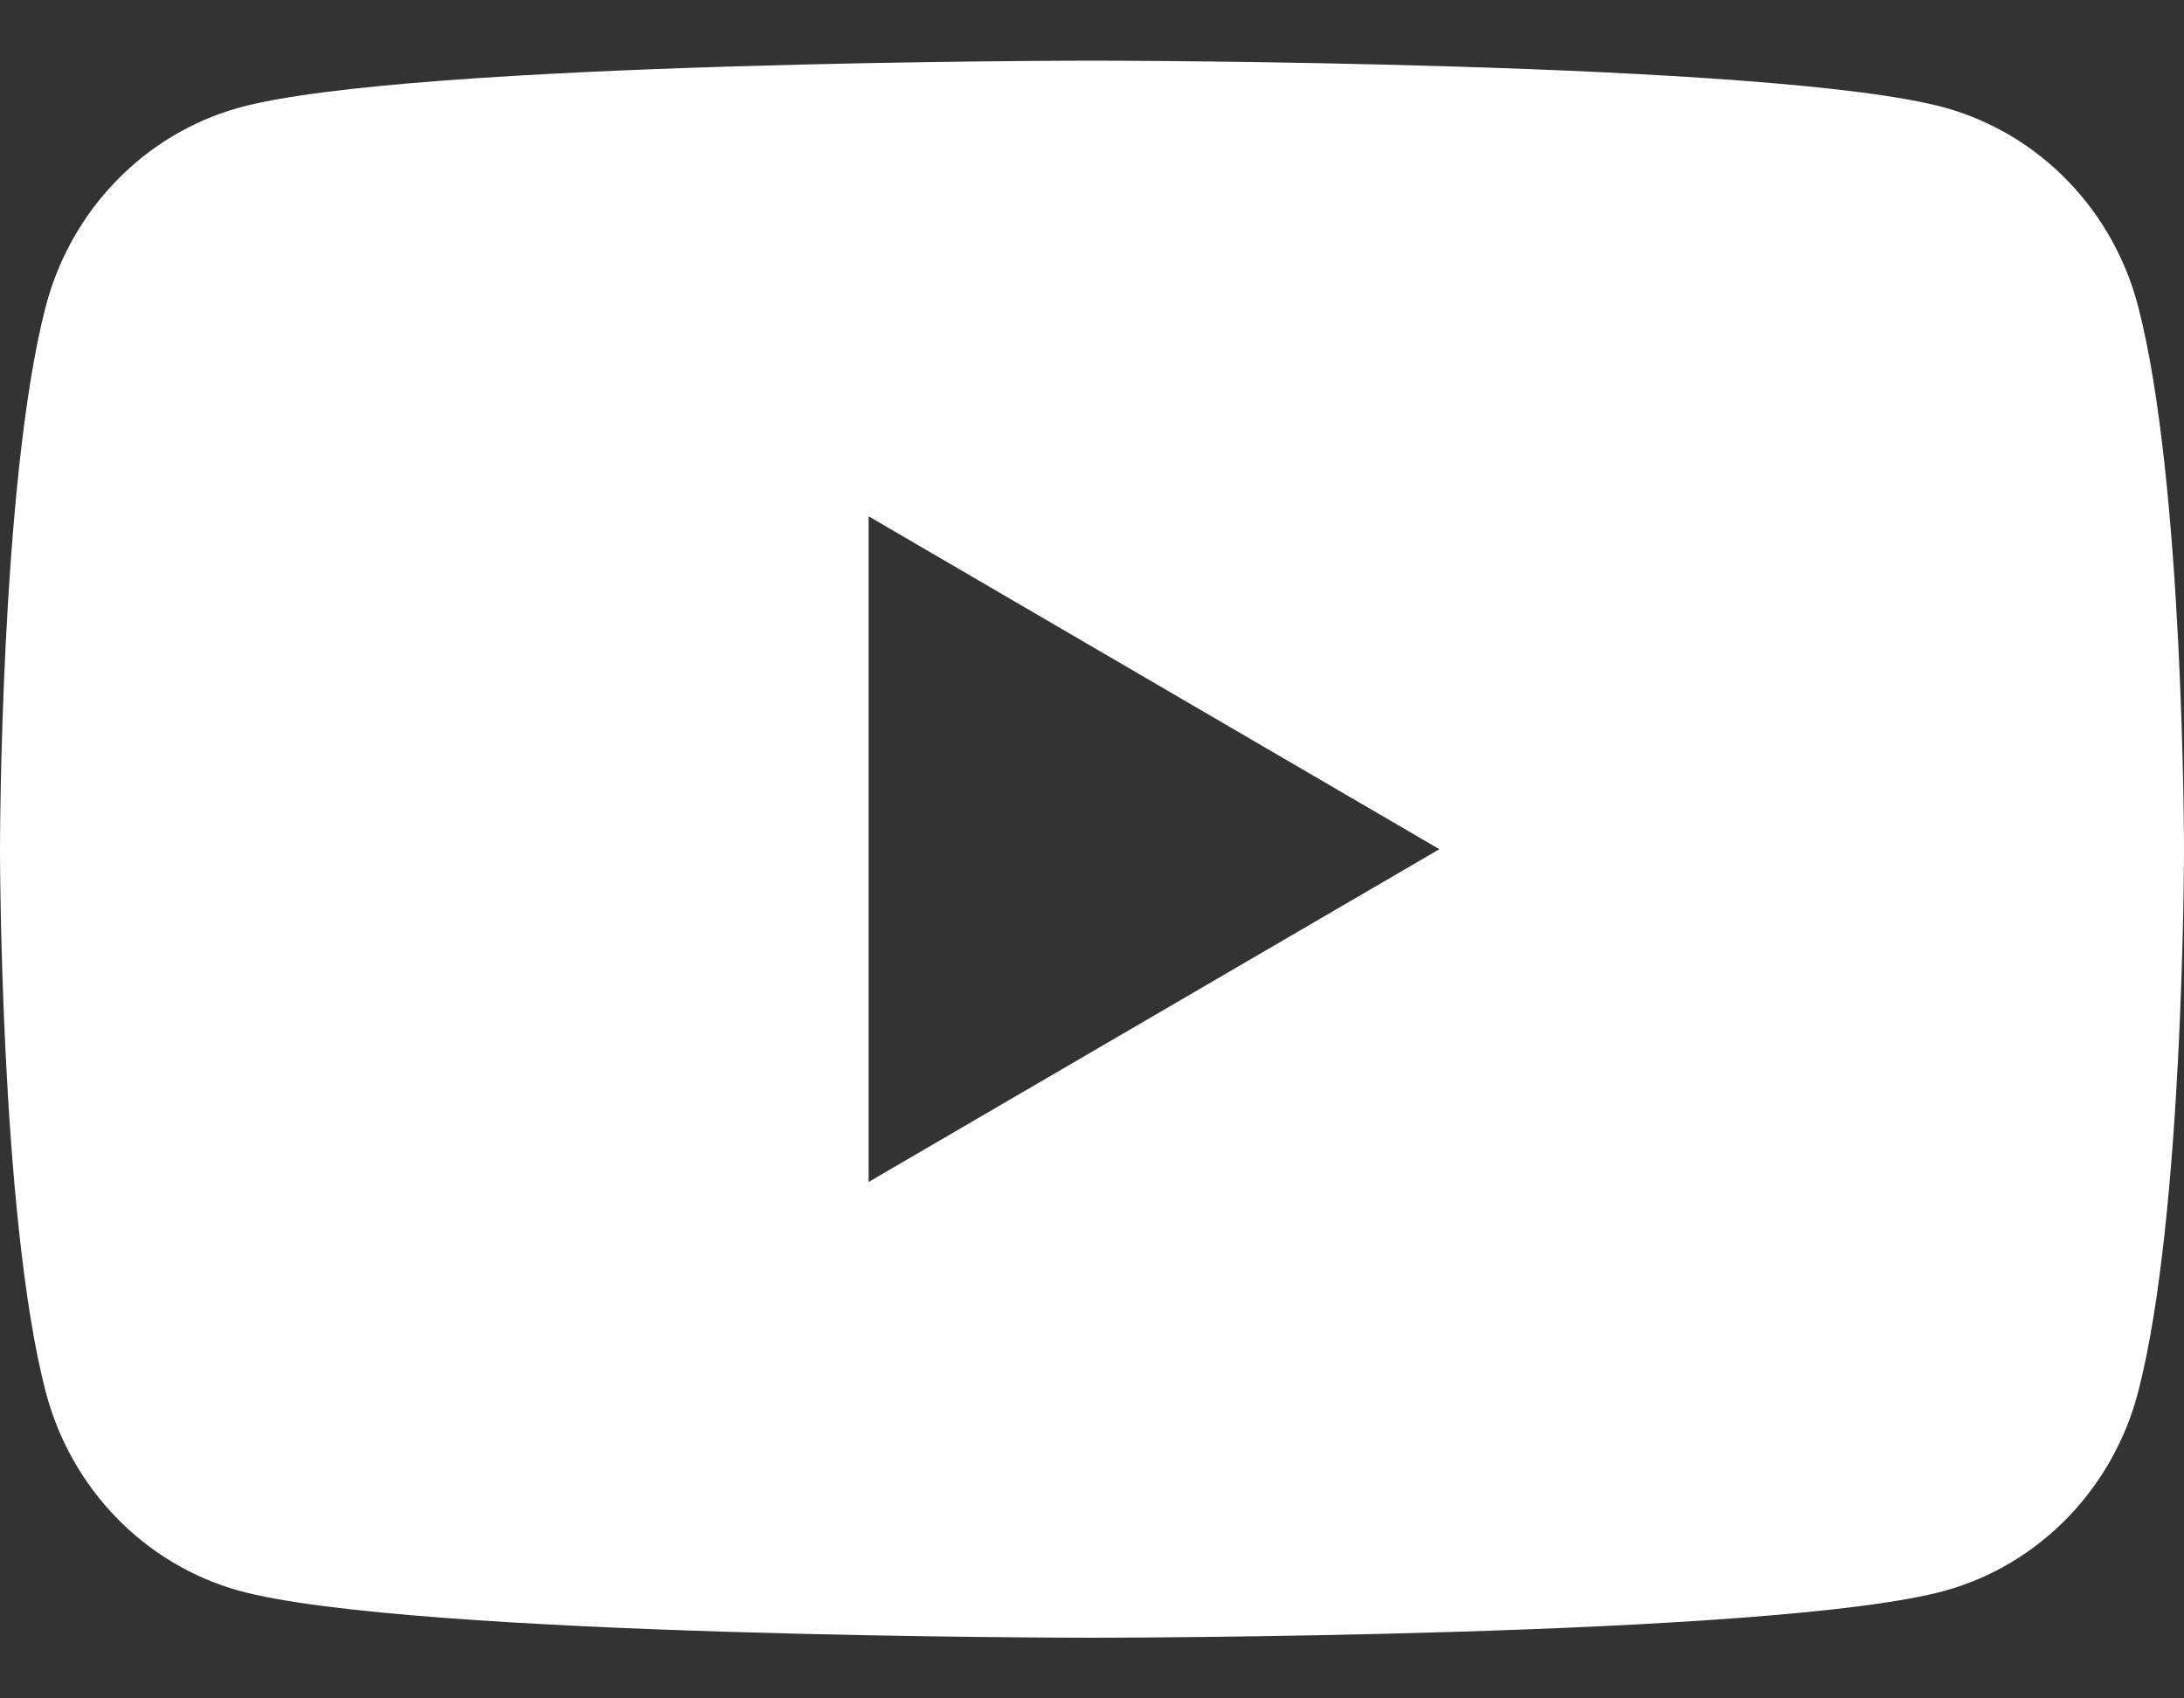
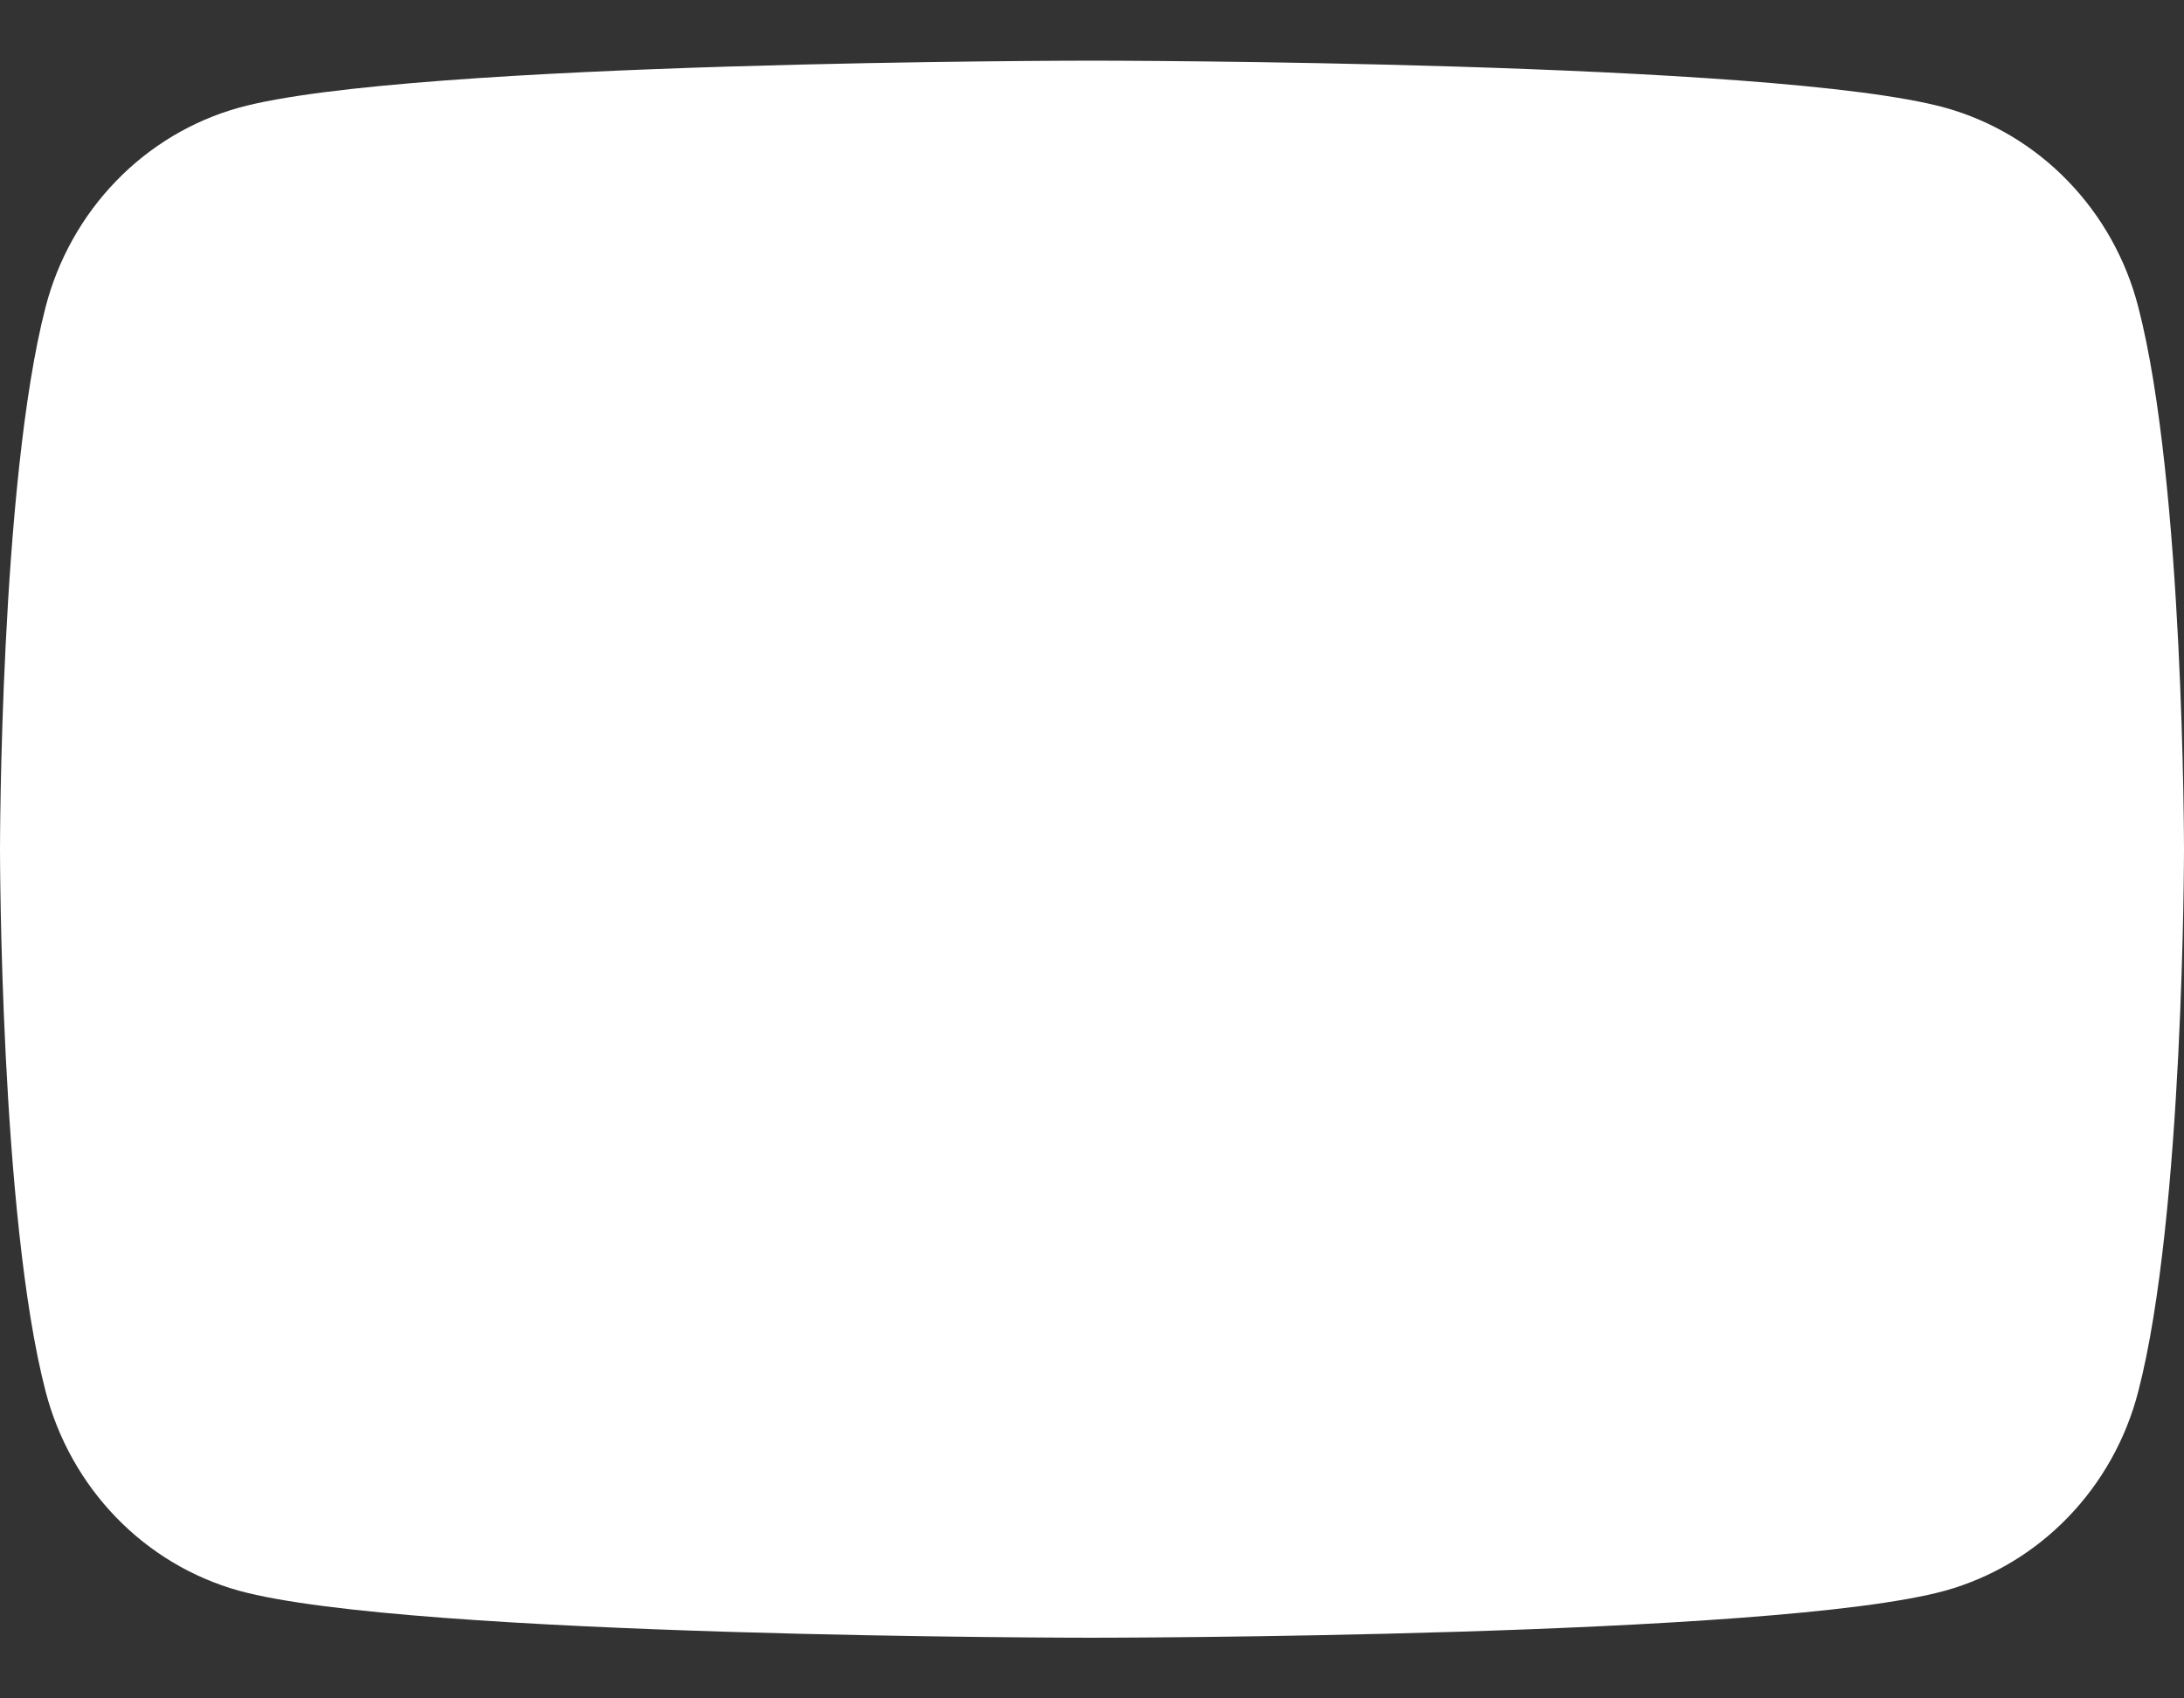
<svg xmlns="http://www.w3.org/2000/svg" width="18" height="14" viewBox="0 0 18 14" fill="none">
  <rect x="0" y="0" width="18" height="14" fill="#333333" stroke="none" />
-   <path d="M9 0.5C9.026 0.5 14.628 0.501 16.032 0.888C16.415 0.995 16.763 1.203 17.042 1.491C17.321 1.779 17.522 2.137 17.623 2.53C18 3.979 18 7 18 7C18 7.012 17.999 10.024 17.623 11.47C17.522 11.863 17.321 12.221 17.042 12.509C16.763 12.797 16.415 13.005 16.032 13.112C14.628 13.499 9.026 13.5 9 13.5C9 13.5 3.375 13.5 1.968 13.112C1.585 13.005 1.237 12.797 0.958 12.509C0.679 12.221 0.478 11.863 0.376 11.47C0 10.024 1.43043e-06 7.012 3.33897e-10 7C3.33897e-10 7 -0 3.979 0.376 2.53C0.478 2.137 0.679 1.779 0.958 1.491C1.237 1.203 1.585 0.995 1.968 0.888C3.375 0.5 9 0.5 9 0.5ZM7.159 9.743L11.863 7L7.159 4.256V9.743Z" fill="white" />
+   <path d="M9 0.5C9.026 0.5 14.628 0.501 16.032 0.888C16.415 0.995 16.763 1.203 17.042 1.491C17.321 1.779 17.522 2.137 17.623 2.53C18 3.979 18 7 18 7C18 7.012 17.999 10.024 17.623 11.47C17.522 11.863 17.321 12.221 17.042 12.509C16.763 12.797 16.415 13.005 16.032 13.112C14.628 13.499 9.026 13.5 9 13.5C9 13.5 3.375 13.5 1.968 13.112C1.585 13.005 1.237 12.797 0.958 12.509C0.679 12.221 0.478 11.863 0.376 11.47C0 10.024 1.43043e-06 7.012 3.33897e-10 7C3.33897e-10 7 -0 3.979 0.376 2.53C0.478 2.137 0.679 1.779 0.958 1.491C1.237 1.203 1.585 0.995 1.968 0.888C3.375 0.5 9 0.5 9 0.5ZM7.159 9.743L11.863 7V9.743Z" fill="white" />
</svg>